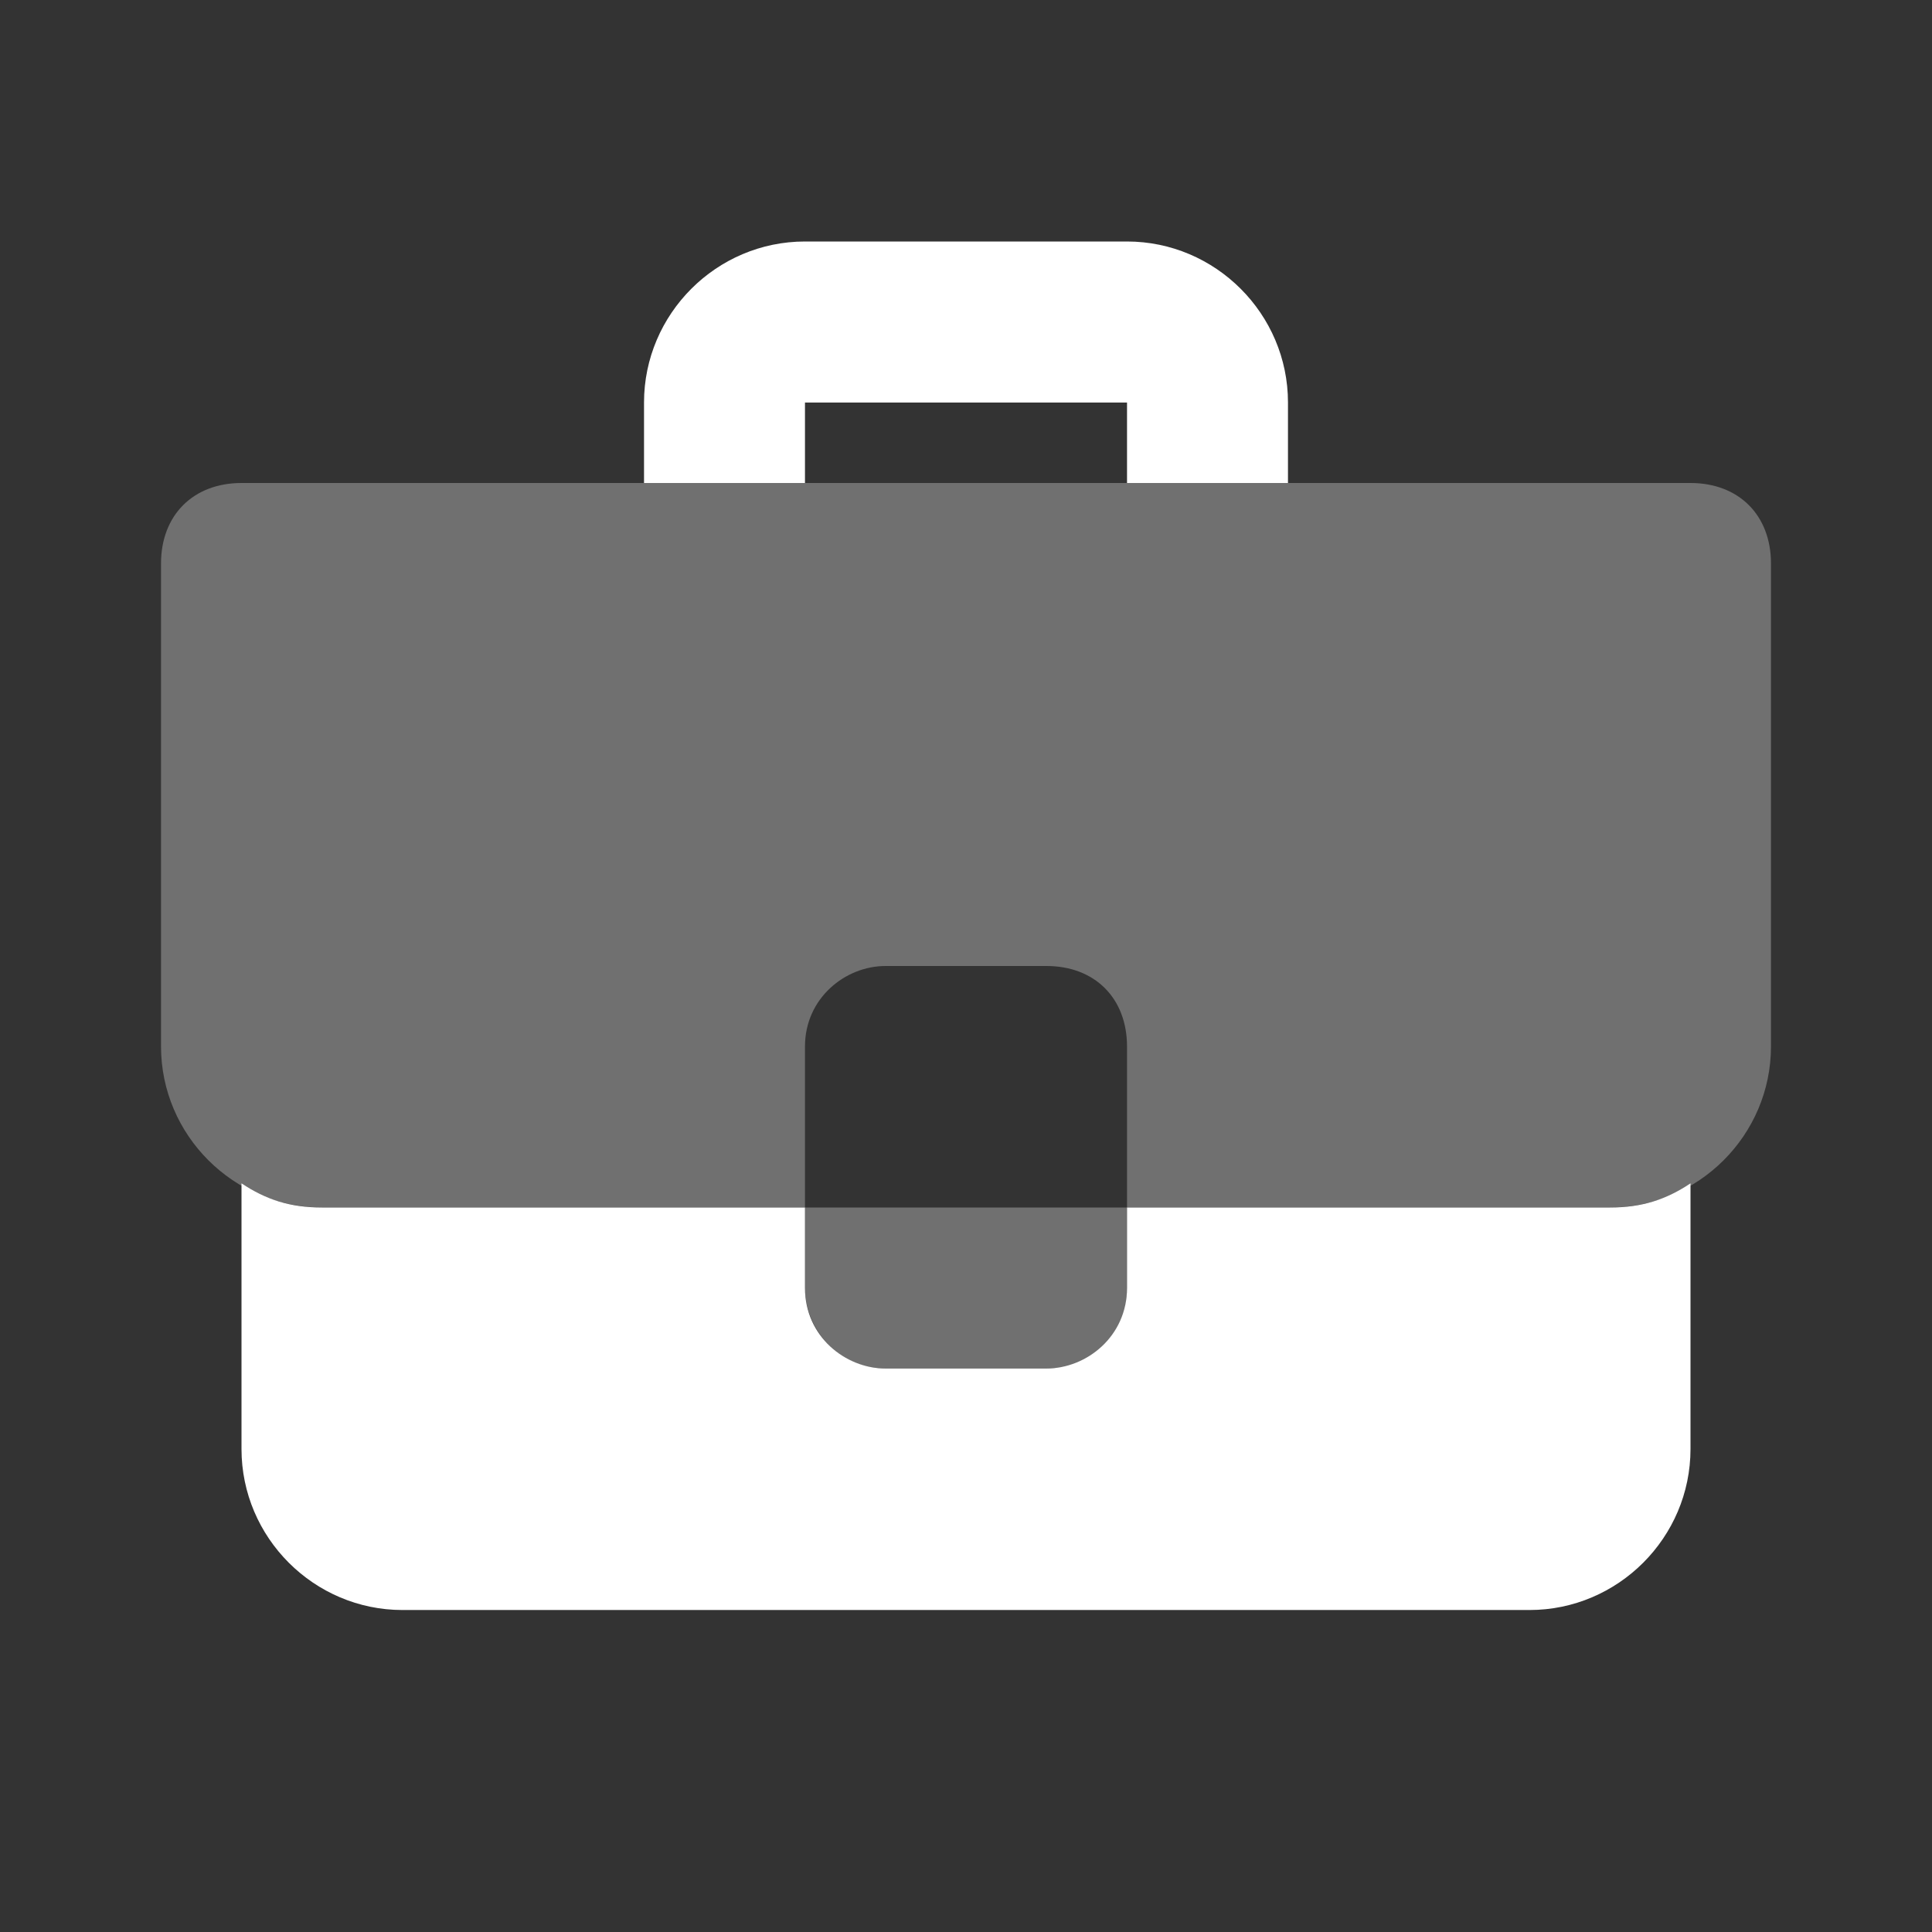
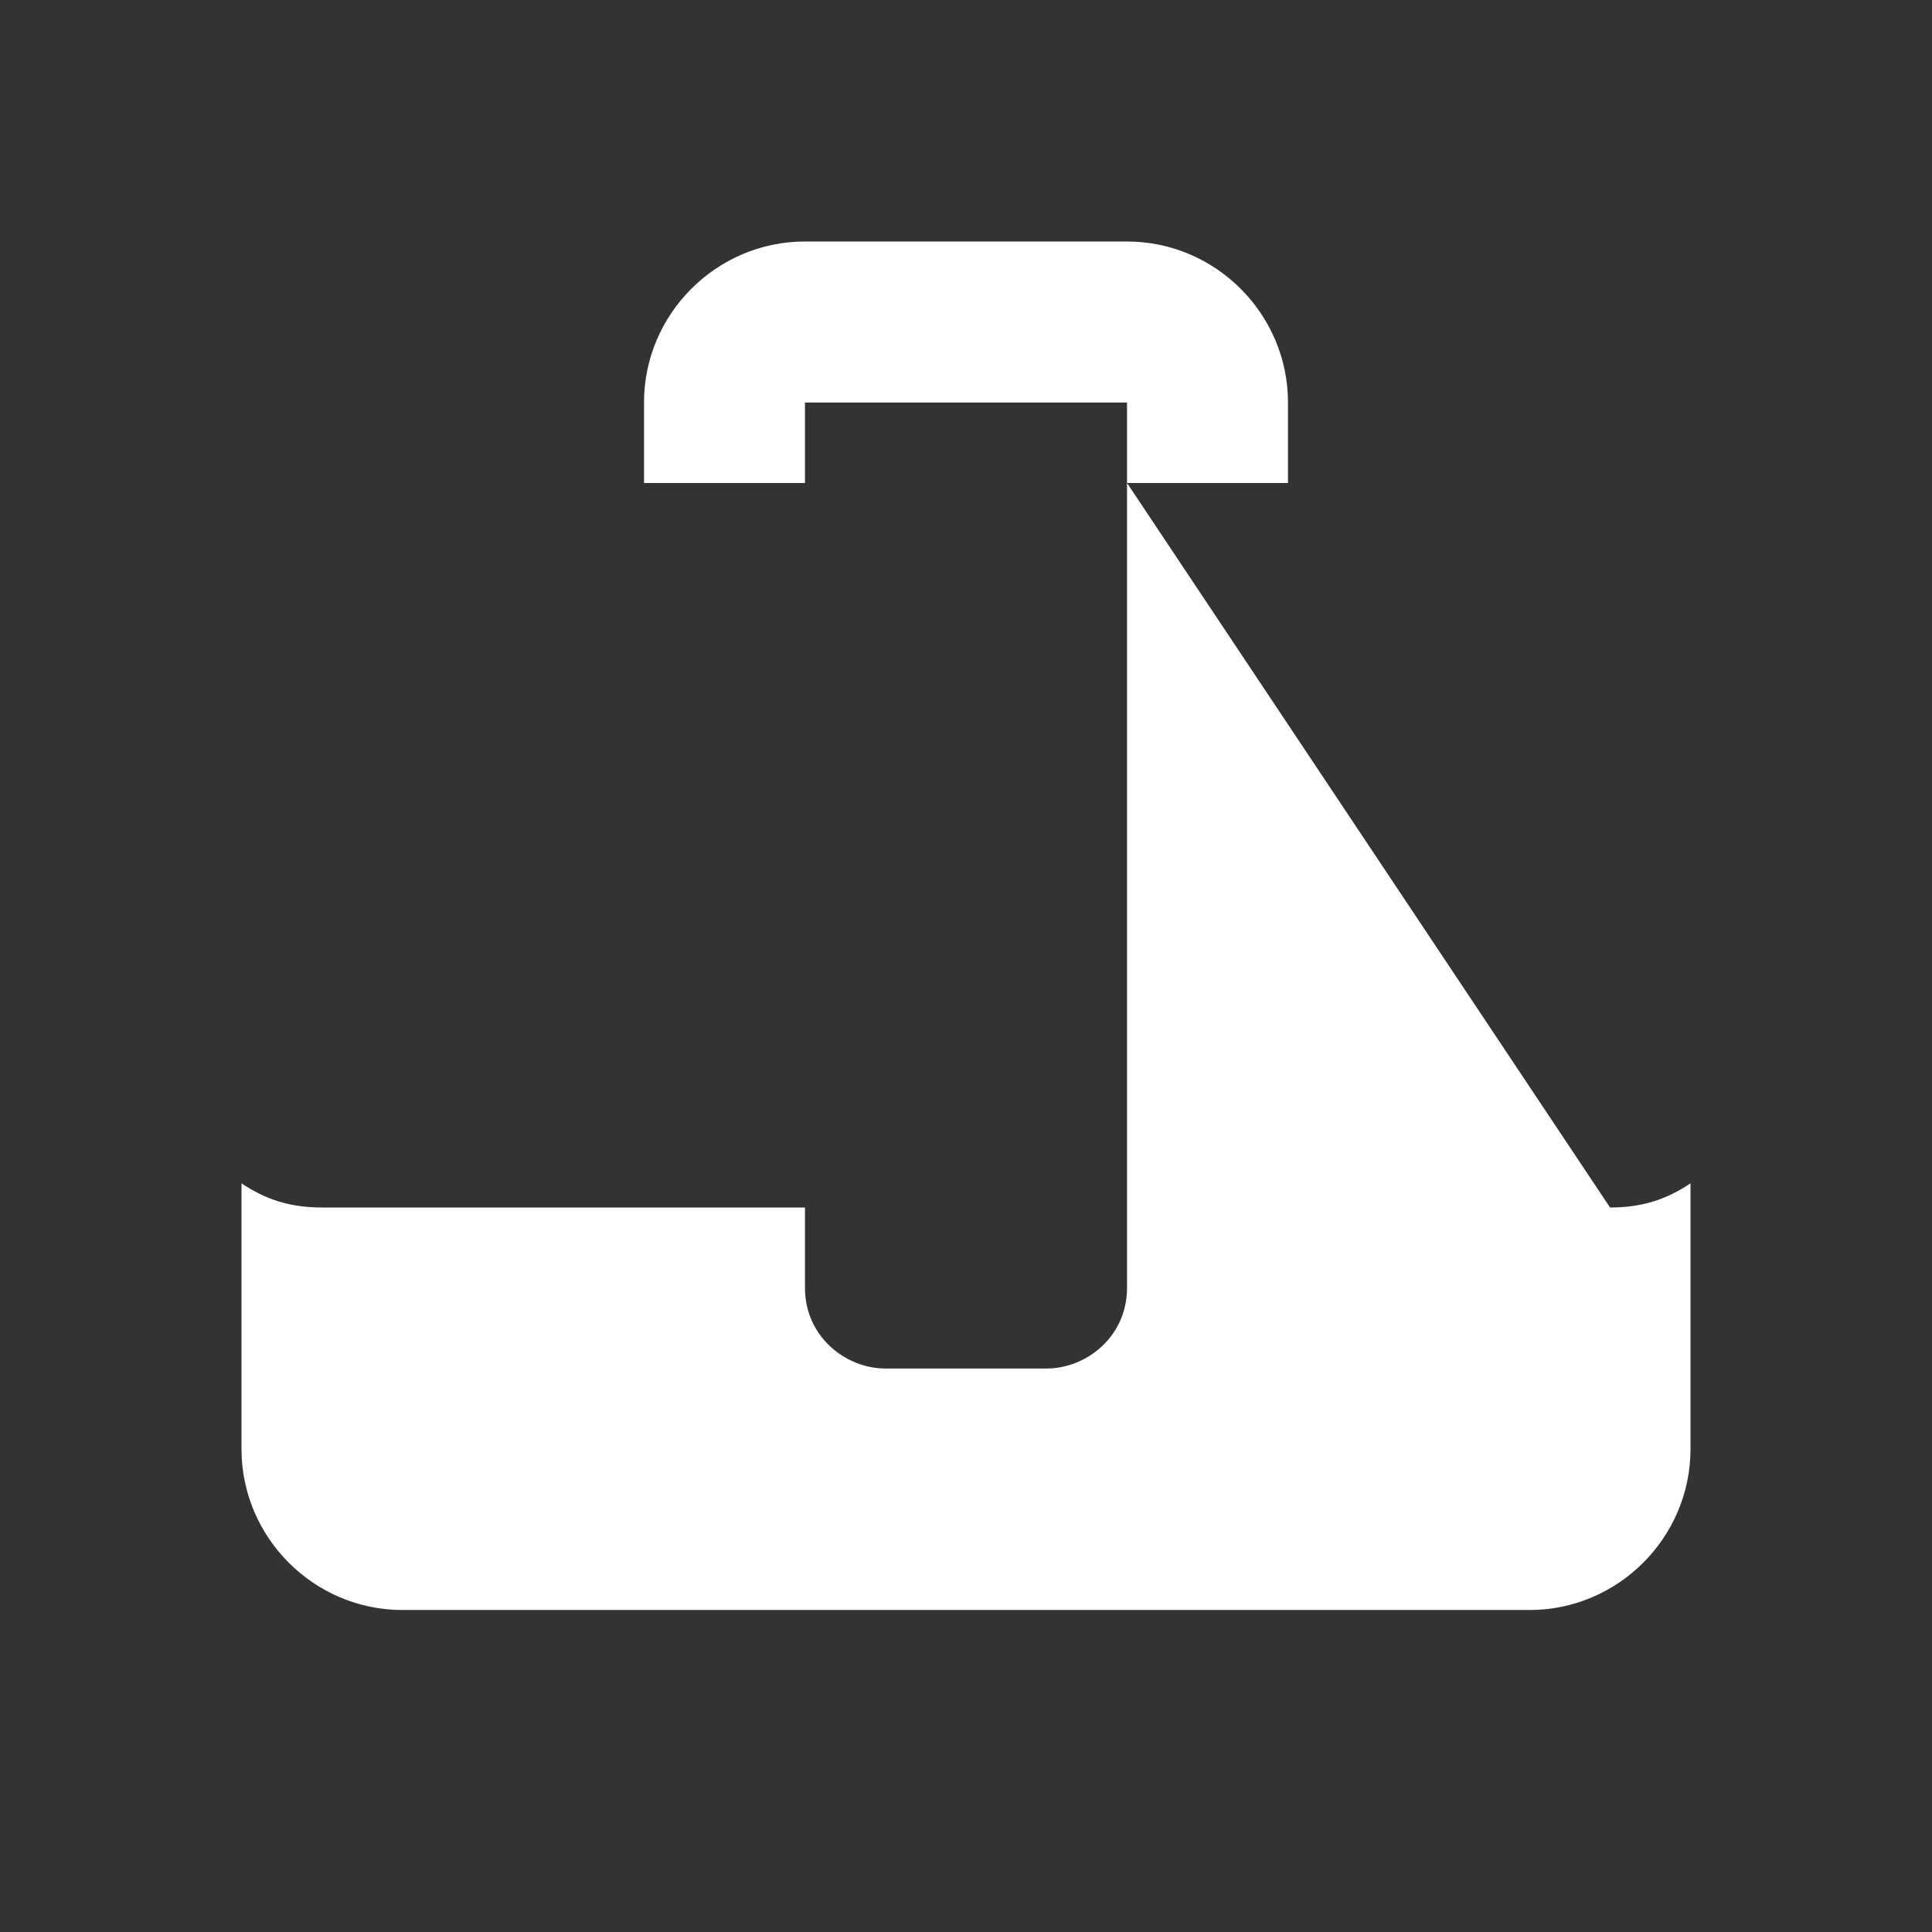
<svg xmlns="http://www.w3.org/2000/svg" width="32" height="32" viewBox="0 0 32 32" fill="none">
  <rect x="0" y="0" width="32" height="32" fill="#333333" stroke="none" />
-   <path opacity="0.3" d="M26.667 20H5.333C3.867 20 2.667 18.8 2.667 17.333V9.333C2.667 8.533 3.2 8 4 8H28C28.8 8 29.333 8.533 29.333 9.333V17.333C29.333 18.8 28.133 20 26.667 20ZM17.333 16H14.667C14 16 13.333 16.533 13.333 17.333V21.333C13.333 22 13.867 22.667 14.667 22.667H17.333C18.133 22.667 18.667 22.133 18.667 21.333V17.333C18.667 16.533 18.133 16 17.333 16Z" fill="white" />
-   <path d="M18.667 8V6.667H13.333V8H10.667V6.667C10.667 5.2 11.867 4 13.333 4H18.667C20.133 4 21.333 5.2 21.333 6.667V8H18.667ZM26.667 20H18.667V21.333C18.667 22.133 18 22.667 17.333 22.667H14.667C14 22.667 13.333 22.133 13.333 21.333V20H5.333C4.8 20 4.4 19.867 4 19.6V24C4 25.467 5.2 26.667 6.667 26.667H25.333C26.8 26.667 28 25.467 28 24V19.6C27.6 19.867 27.2 20 26.667 20Z" fill="white" />
+   <path d="M18.667 8V6.667H13.333V8H10.667V6.667C10.667 5.2 11.867 4 13.333 4H18.667C20.133 4 21.333 5.2 21.333 6.667V8H18.667ZH18.667V21.333C18.667 22.133 18 22.667 17.333 22.667H14.667C14 22.667 13.333 22.133 13.333 21.333V20H5.333C4.8 20 4.4 19.867 4 19.6V24C4 25.467 5.2 26.667 6.667 26.667H25.333C26.8 26.667 28 25.467 28 24V19.6C27.6 19.867 27.2 20 26.667 20Z" fill="white" />
</svg>